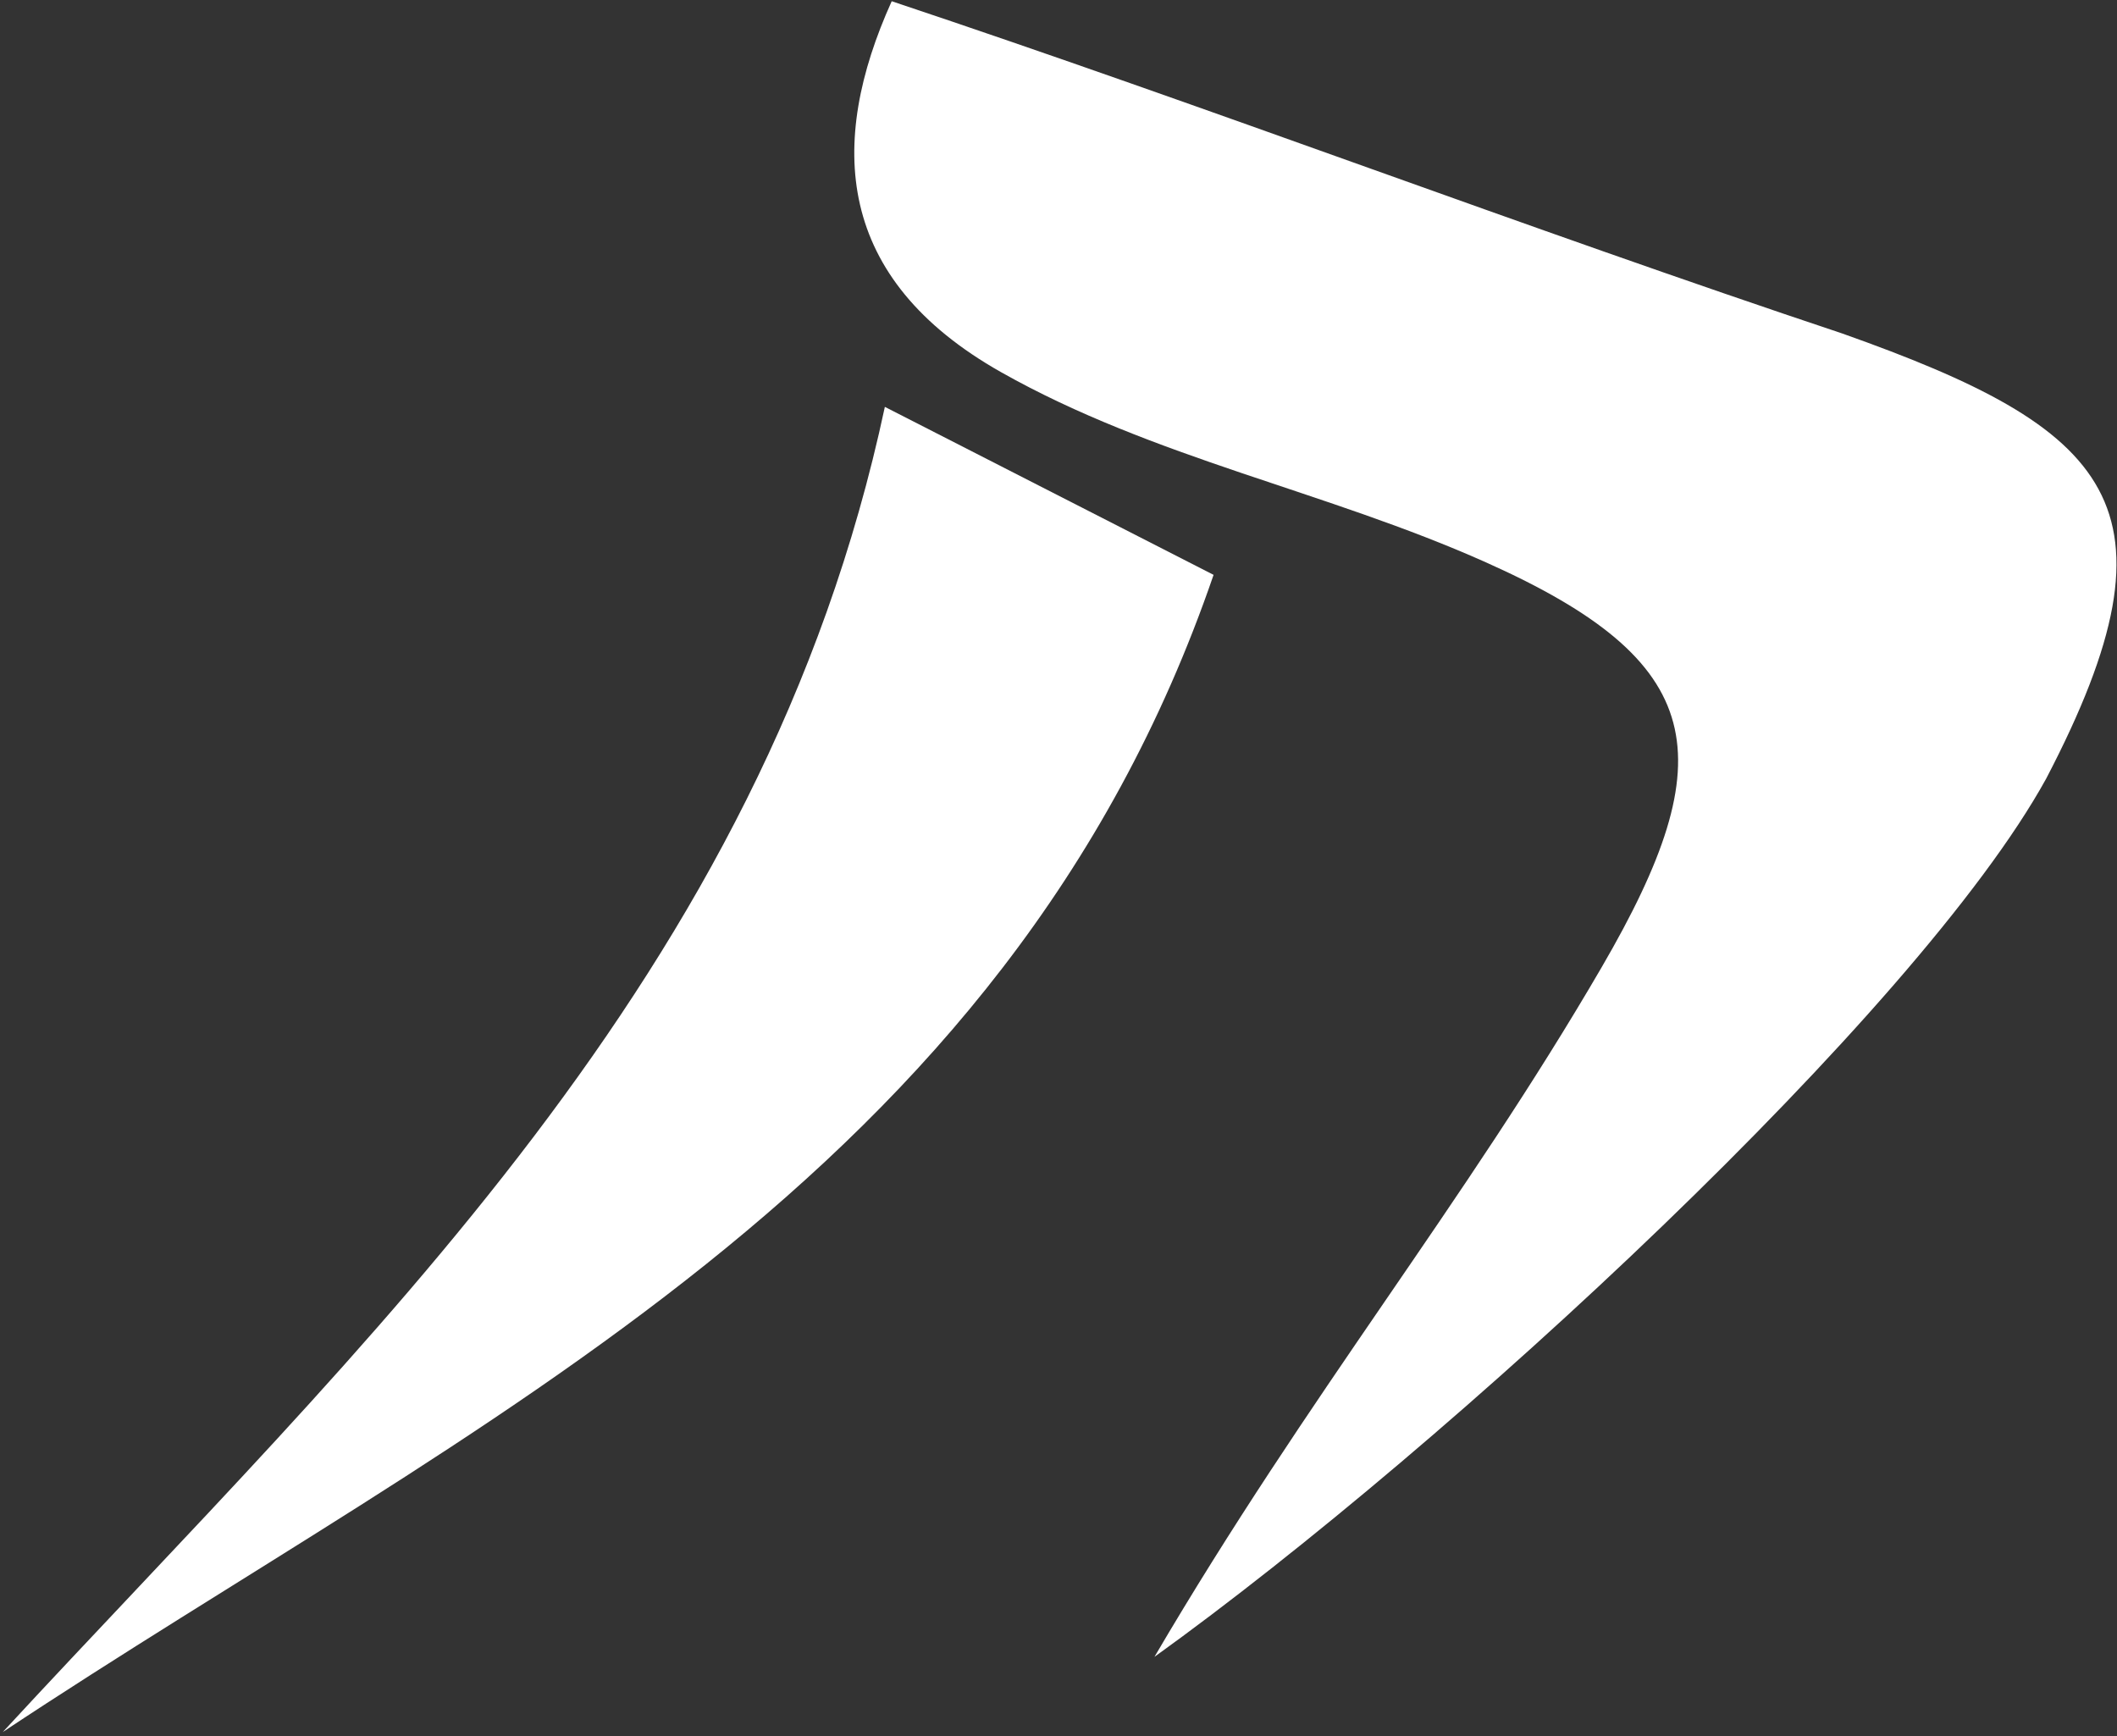
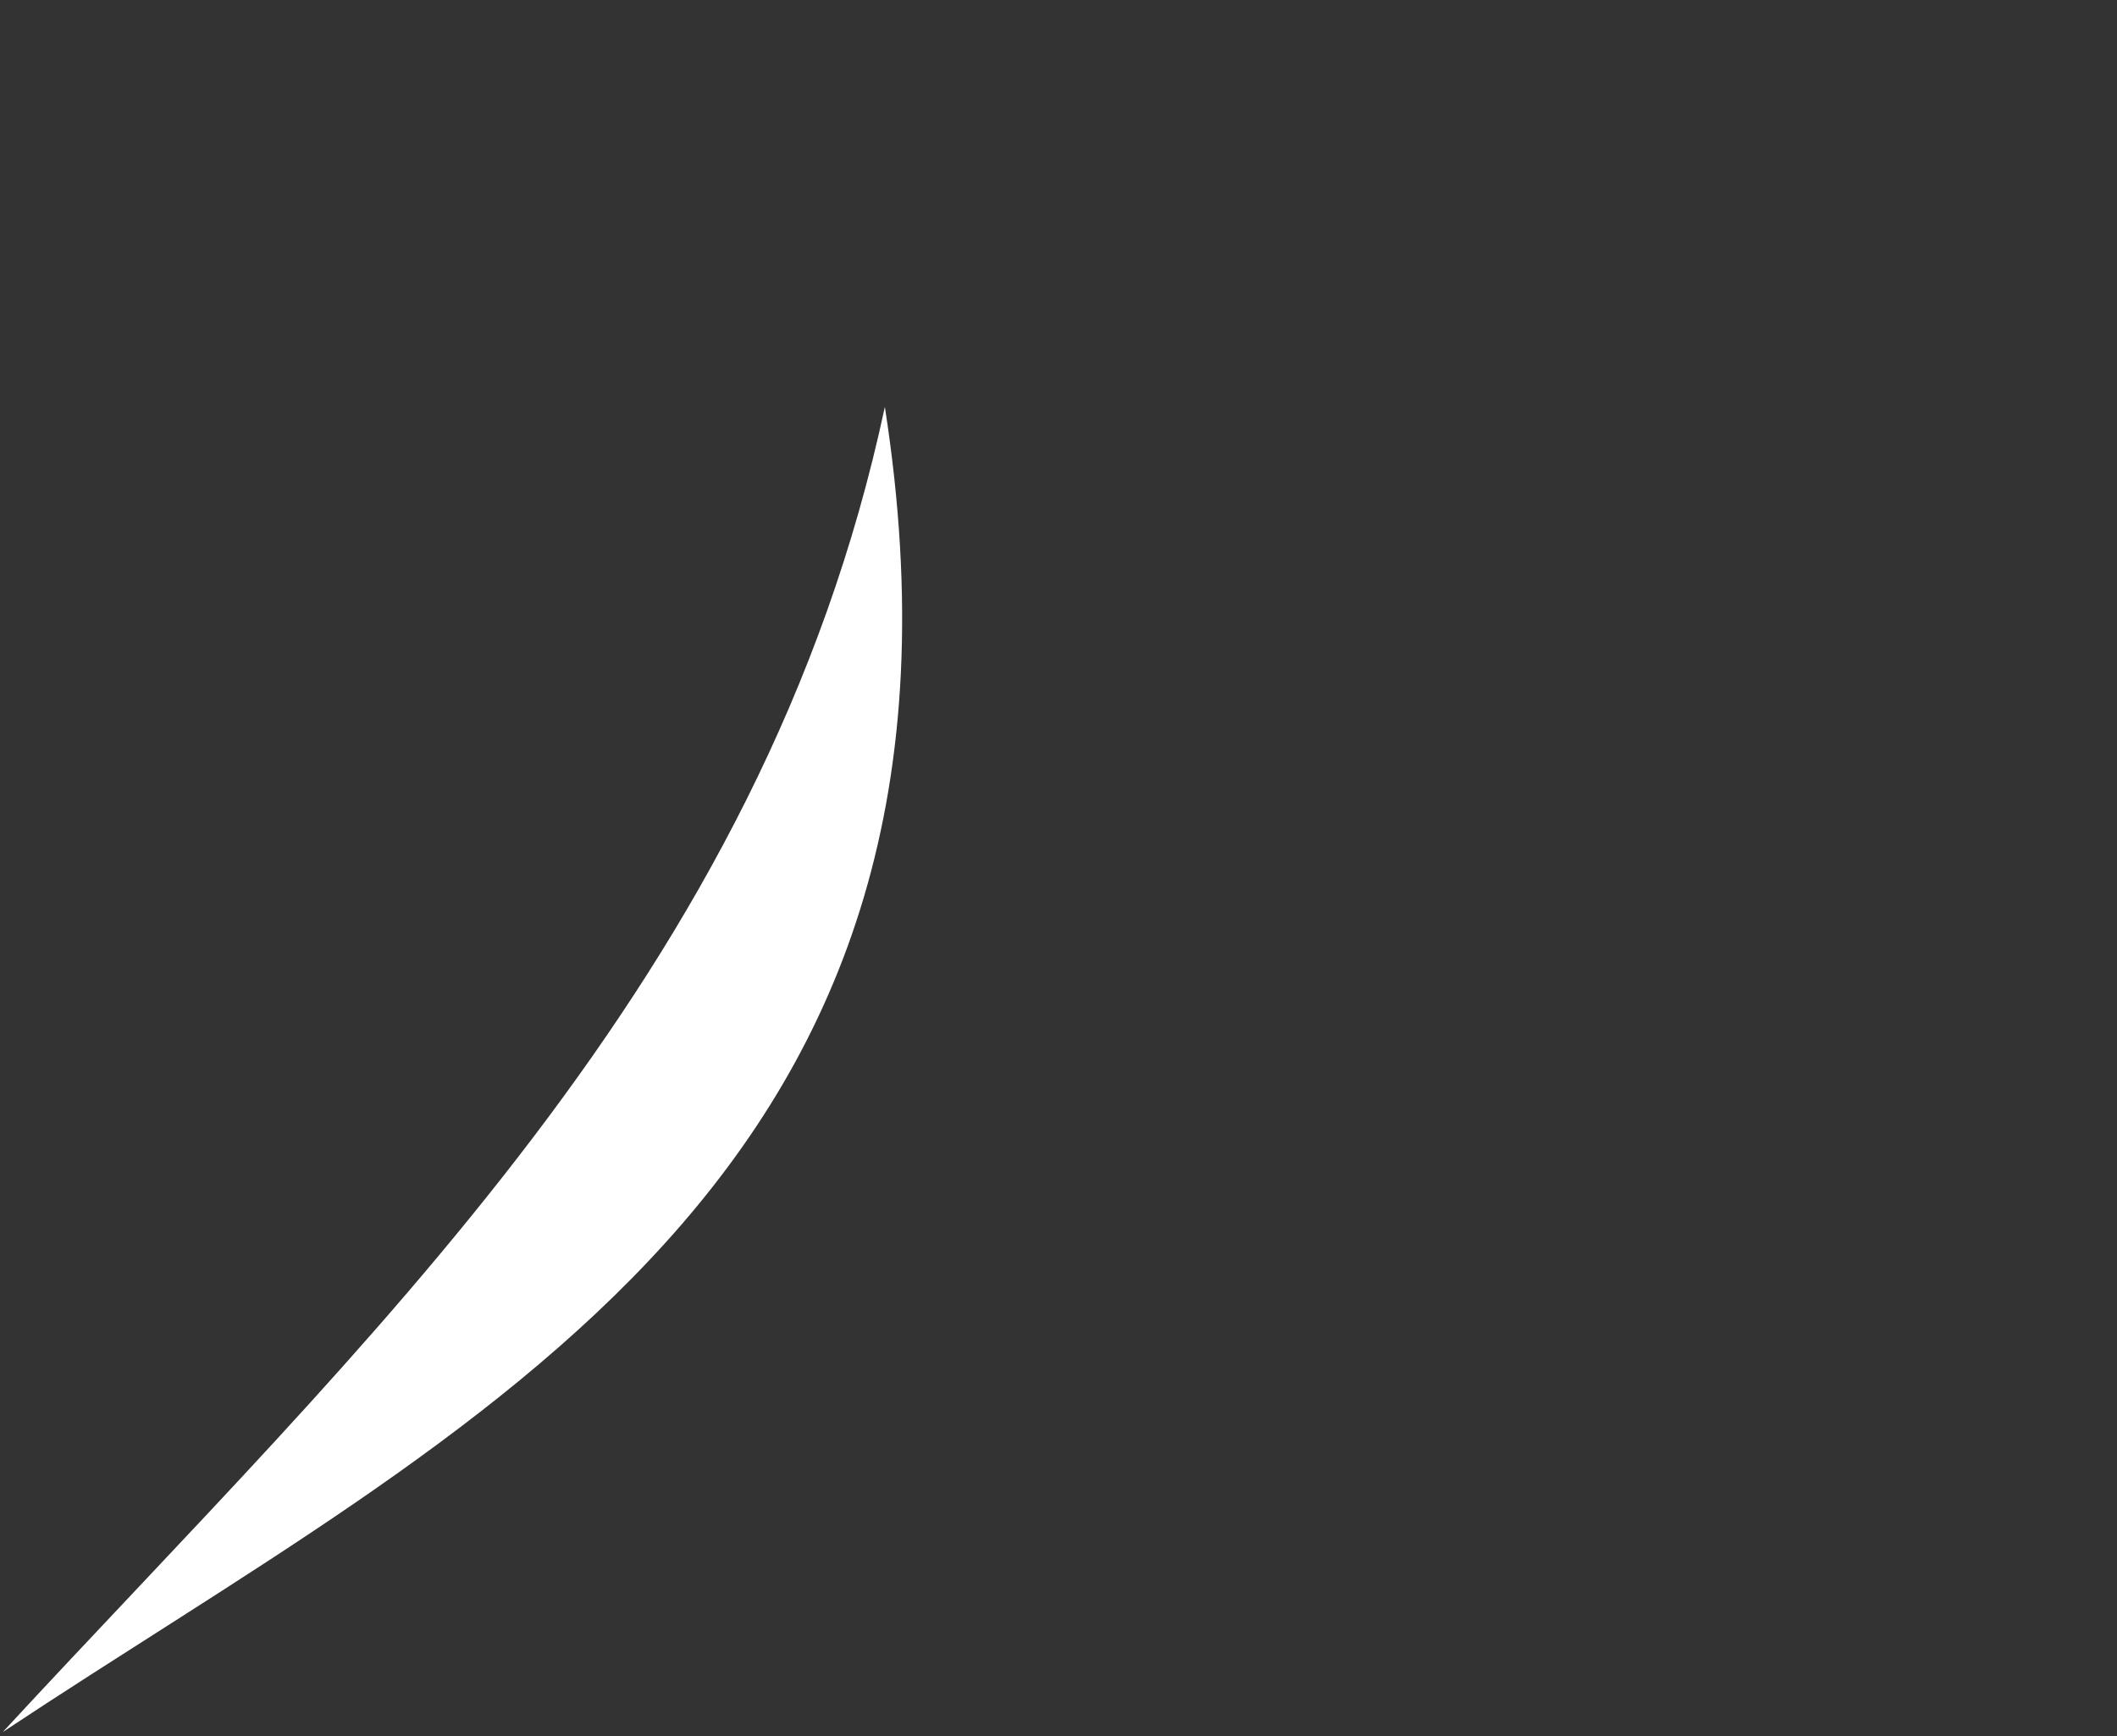
<svg xmlns="http://www.w3.org/2000/svg" width="478px" height="392px" viewBox="0 0 478 392" version="1.1">
  <rect x="0" y="0" width="478" height="392" fill="#333333" stroke="none" />
  <title>beh</title>
  <g id="Page-1" stroke="none" stroke-width="1" fill="none" fill-rule="evenodd">
    <g id="beh" transform="translate(0.621, 0.277)" fill="#FFFFFF" fill-rule="nonzero">
      <g id="Clipped" transform="translate(192.27, 0)">
-         <path d="M8.449,5.68434189e-14 C81.138,24.265 151.12,51.001 223.069,75.017 C283.683,96.511 301.385,113.702 269.116,175.529 C240.084,228.222 134.456,325.838 67.771,373.816 C102.741,314.229 137.629,271.62 168.79,218.044 C196.503,170.395 192.811,149.138 142.696,126.725 C106.444,110.512 67.637,103.236 33.131,83.746 C-4.345,62.578 -6.051,32.098 8.449,5.68434189e-14" id="Path" />
-       </g>
+         </g>
      <g id="Clipped" transform="translate(0, 91.588)">
-         <path d="M199.172,0 C225.862,13.638 249.044,25.484 273.394,37.927 C226.397,174.897 106.051,228.822 0,299.207 C81.792,210.694 171.658,128.778 199.172,0" id="Path" />
+         <path d="M199.172,0 C226.397,174.897 106.051,228.822 0,299.207 C81.792,210.694 171.658,128.778 199.172,0" id="Path" />
      </g>
    </g>
  </g>
</svg>